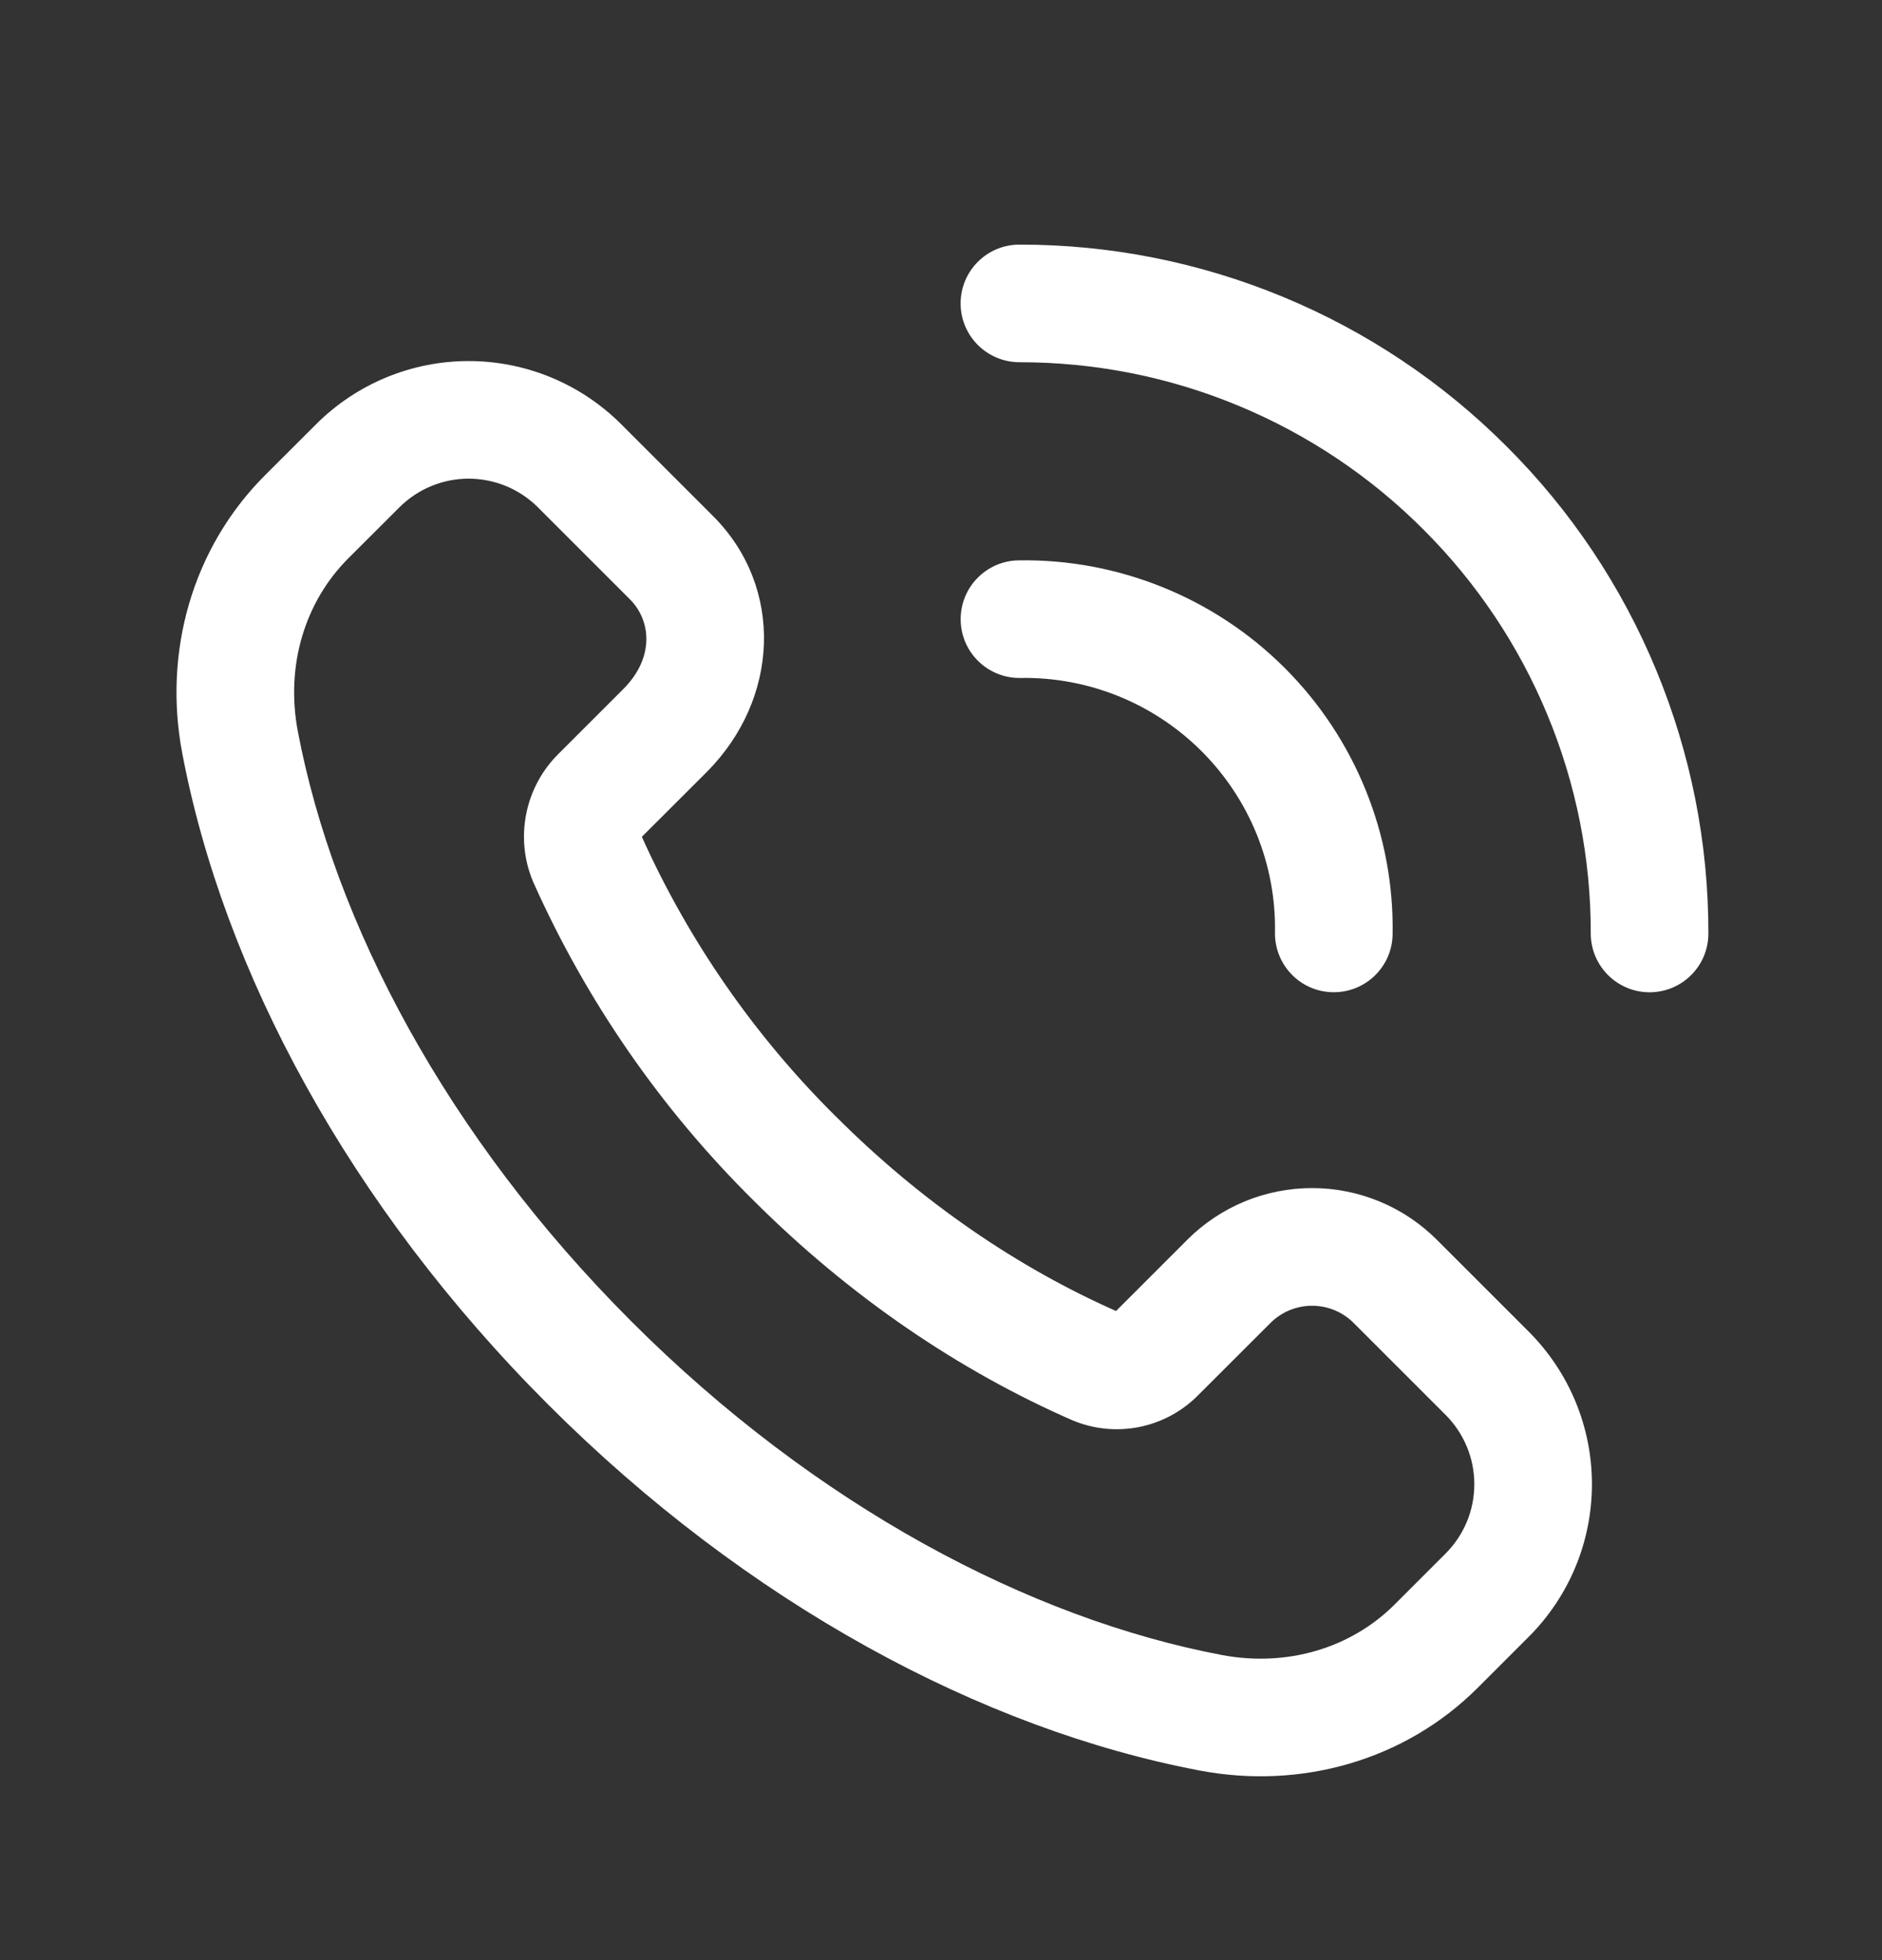
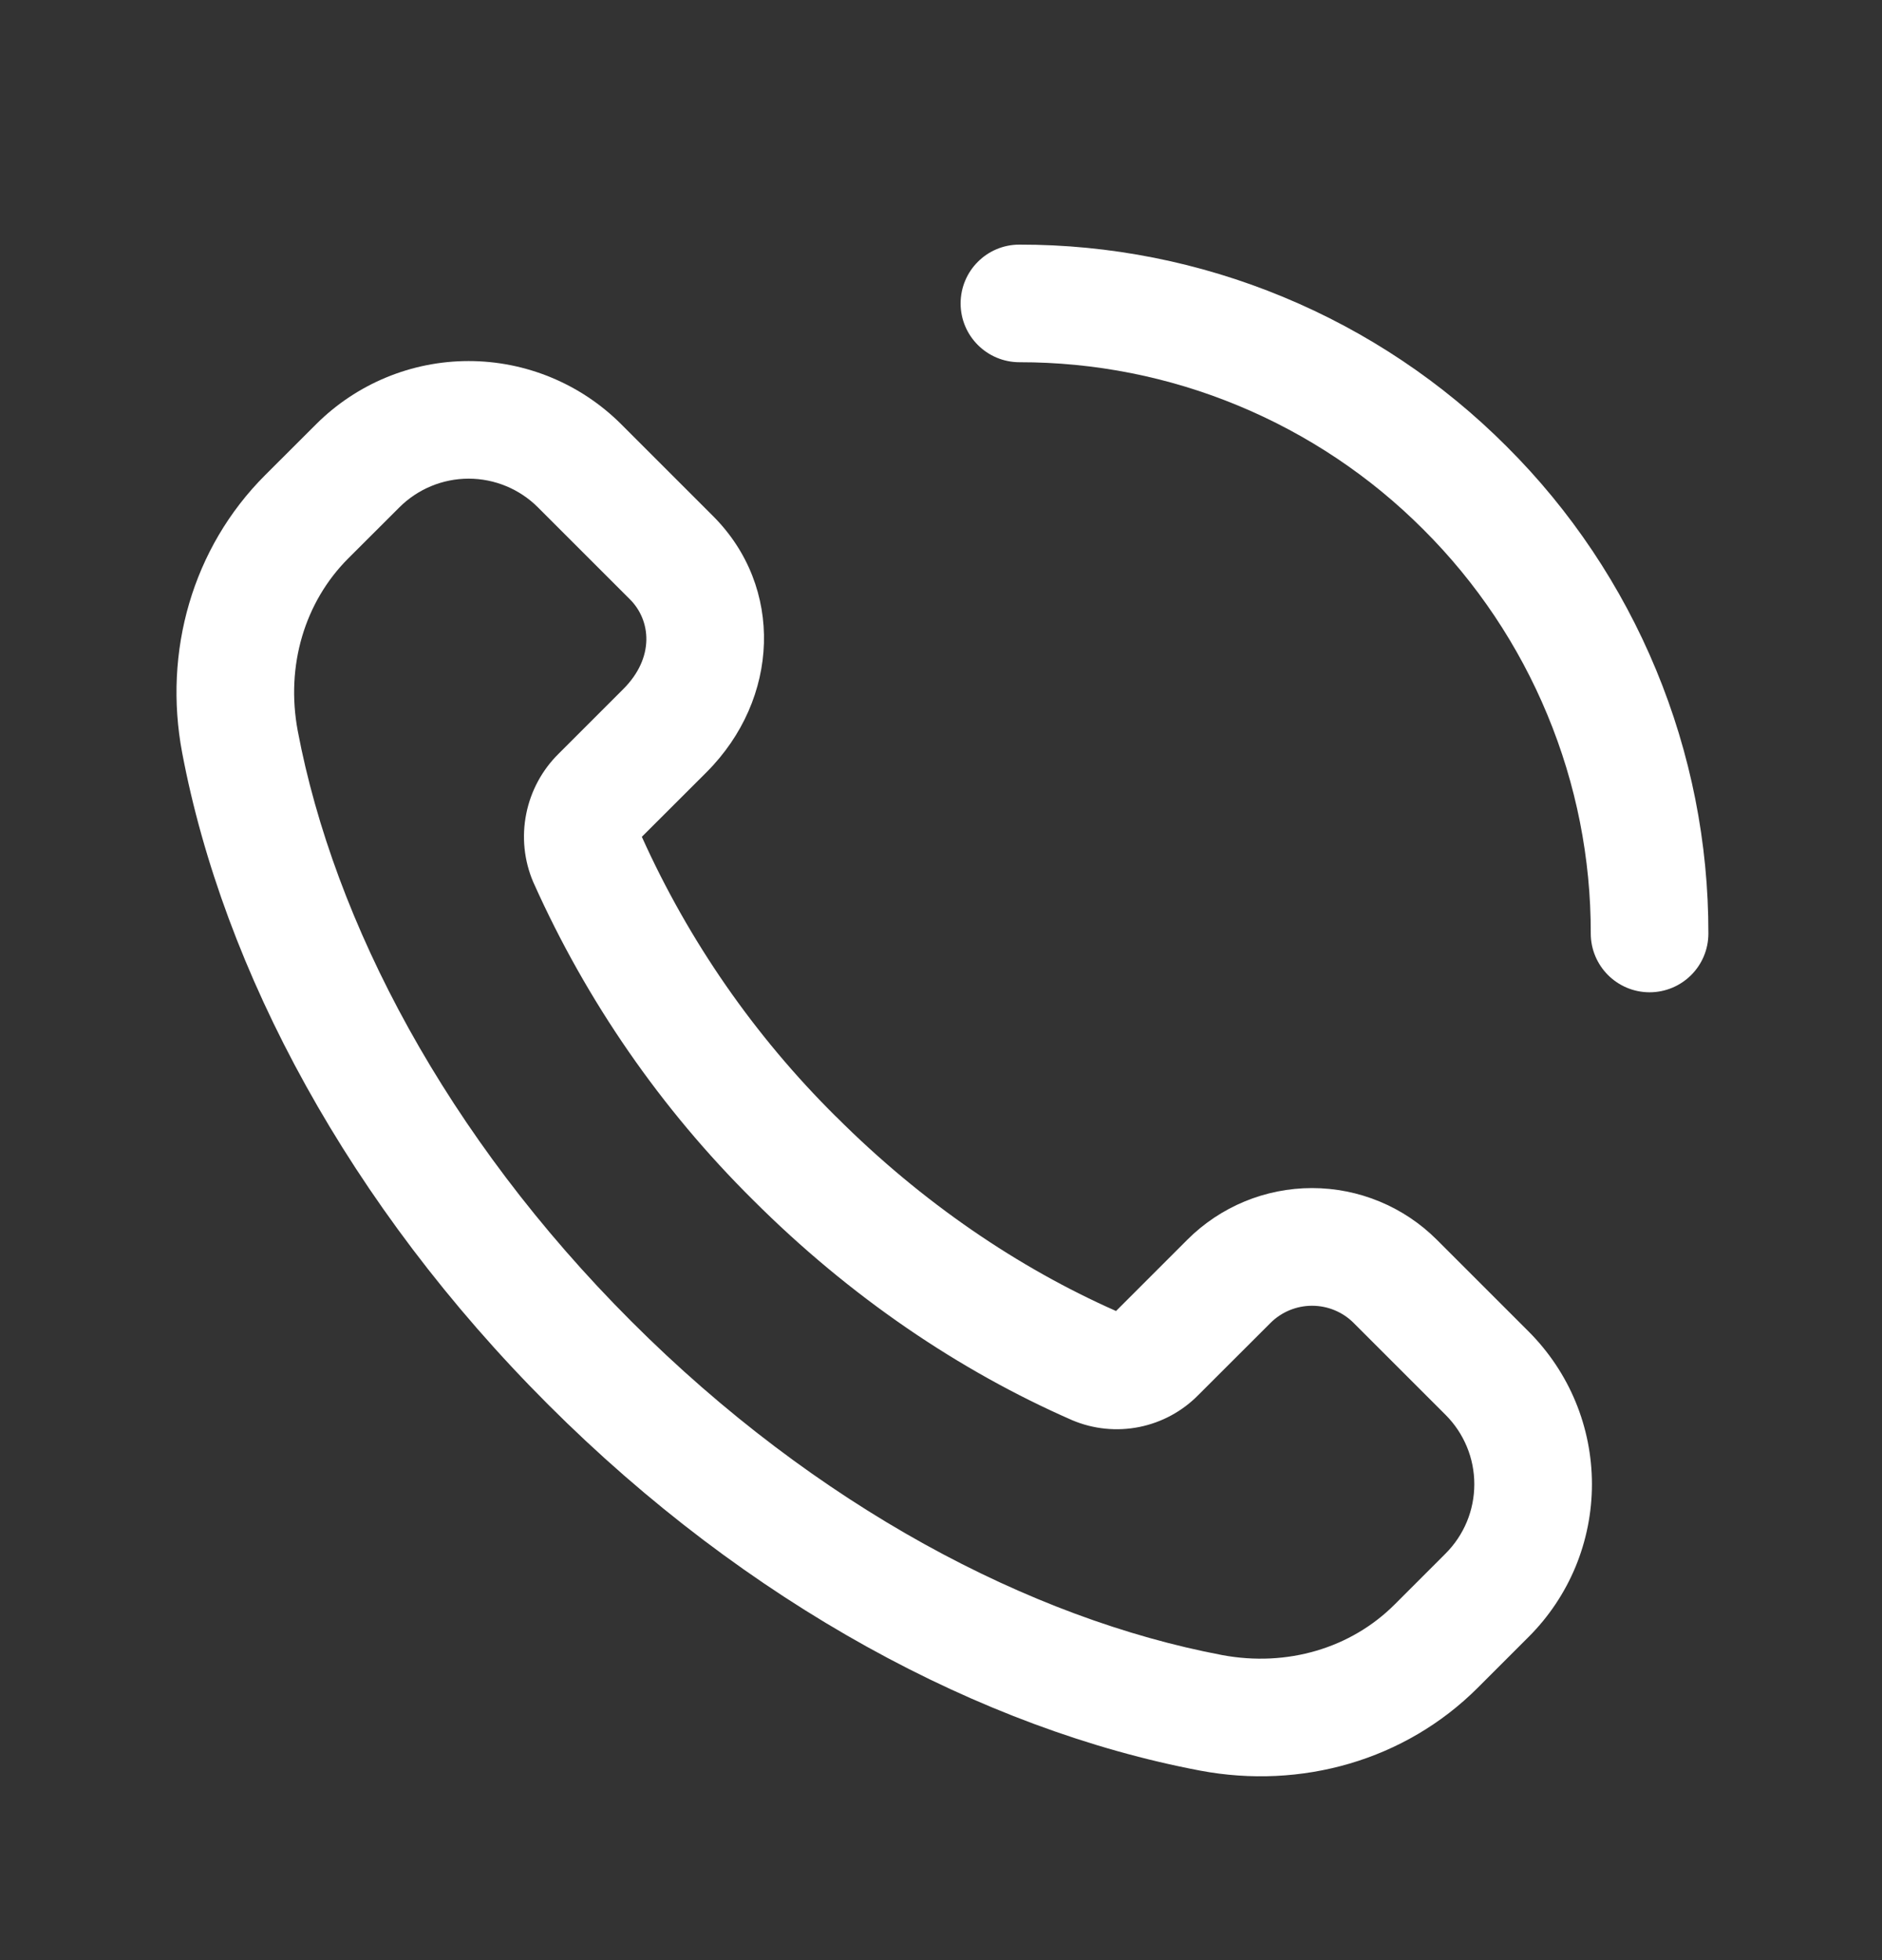
<svg xmlns="http://www.w3.org/2000/svg" width="24" height="25" viewBox="0 0 24 25" fill="none">
  <rect x="0" y="0" width="24" height="25" fill="#333333" stroke="none" />
  <path fill-rule="evenodd" clip-rule="evenodd" d="M5.976 4.605C5.247 4.605 4.548 4.895 4.032 5.41L3.38 6.061C2.453 6.988 2.08 8.312 2.323 9.601C2.849 12.382 4.451 15.375 6.991 17.915C9.531 20.455 12.524 22.057 15.305 22.583C16.594 22.826 17.918 22.453 18.845 21.526L19.496 20.875C19.751 20.62 19.954 20.316 20.092 19.983C20.23 19.649 20.301 19.291 20.301 18.93C20.301 18.569 20.23 18.211 20.092 17.878C19.954 17.544 19.751 17.241 19.496 16.985L18.323 15.812C17.901 15.39 17.328 15.153 16.732 15.153C16.135 15.153 15.563 15.39 15.141 15.812L14.232 16.721C12.996 16.174 11.765 15.346 10.663 14.243L10.66 14.241C9.623 13.213 8.784 12.004 8.185 10.673L9.009 9.85C9.945 8.913 9.999 7.489 9.094 6.583L7.921 5.41C7.405 4.895 6.706 4.605 5.976 4.605ZM5.093 6.471C5.327 6.237 5.645 6.105 5.976 6.105C6.308 6.105 6.626 6.237 6.86 6.471L8.033 7.644C8.3 7.91 8.353 8.384 7.948 8.789L7.124 9.613C6.913 9.821 6.769 10.088 6.711 10.379C6.652 10.672 6.683 10.976 6.8 11.25L6.806 11.263C7.481 12.771 8.429 14.142 9.603 15.305C10.844 16.546 12.241 17.486 13.665 18.11L13.674 18.114C13.944 18.228 14.242 18.258 14.53 18.2C14.816 18.142 15.078 18 15.282 17.792L16.202 16.873C16.342 16.733 16.533 16.654 16.732 16.654C16.931 16.654 17.121 16.732 17.262 16.873L18.435 18.046C18.551 18.162 18.643 18.3 18.706 18.452C18.769 18.603 18.801 18.766 18.801 18.93C18.801 19.094 18.769 19.257 18.706 19.409C18.643 19.56 18.551 19.698 18.435 19.814L17.784 20.465C17.229 21.02 16.415 21.265 15.584 21.109C13.139 20.646 10.409 19.212 8.052 16.854C5.694 14.497 4.26 11.767 3.797 9.322C3.641 8.491 3.886 7.677 4.441 7.122L5.093 6.471Z" fill="white" />
-   <path d="M13.013 8.647C13.441 8.639 13.866 8.719 14.263 8.879C14.66 9.04 15.021 9.279 15.324 9.582C15.627 9.885 15.866 10.246 16.027 10.643C16.187 11.04 16.267 11.465 16.259 11.893C16.253 12.307 16.583 12.649 16.997 12.655C17.411 12.662 17.753 12.332 17.759 11.918C17.77 11.289 17.653 10.664 17.417 10.08C17.181 9.496 16.83 8.966 16.385 8.521C15.94 8.076 15.41 7.725 14.826 7.489C14.242 7.253 13.617 7.136 12.988 7.147C12.574 7.154 12.244 7.495 12.251 7.909C12.257 8.323 12.598 8.653 13.013 8.647Z" fill="white" />
  <path d="M16.363 3.787C15.297 3.345 14.154 3.118 12.999 3.12C12.585 3.12 12.25 3.456 12.25 3.871C12.251 4.285 12.587 4.62 13.001 4.62C13.958 4.619 14.905 4.806 15.789 5.173C16.673 5.539 17.476 6.076 18.151 6.753L18.153 6.755C18.83 7.43 19.367 8.233 19.733 9.117C20.1 10.001 20.288 10.948 20.286 11.905C20.286 12.319 20.621 12.655 21.035 12.656C21.45 12.656 21.786 12.321 21.786 11.906C21.788 10.752 21.561 9.609 21.119 8.543C20.678 7.477 20.03 6.508 19.213 5.694C18.398 4.877 17.43 4.229 16.363 3.787Z" fill="white" />
</svg>